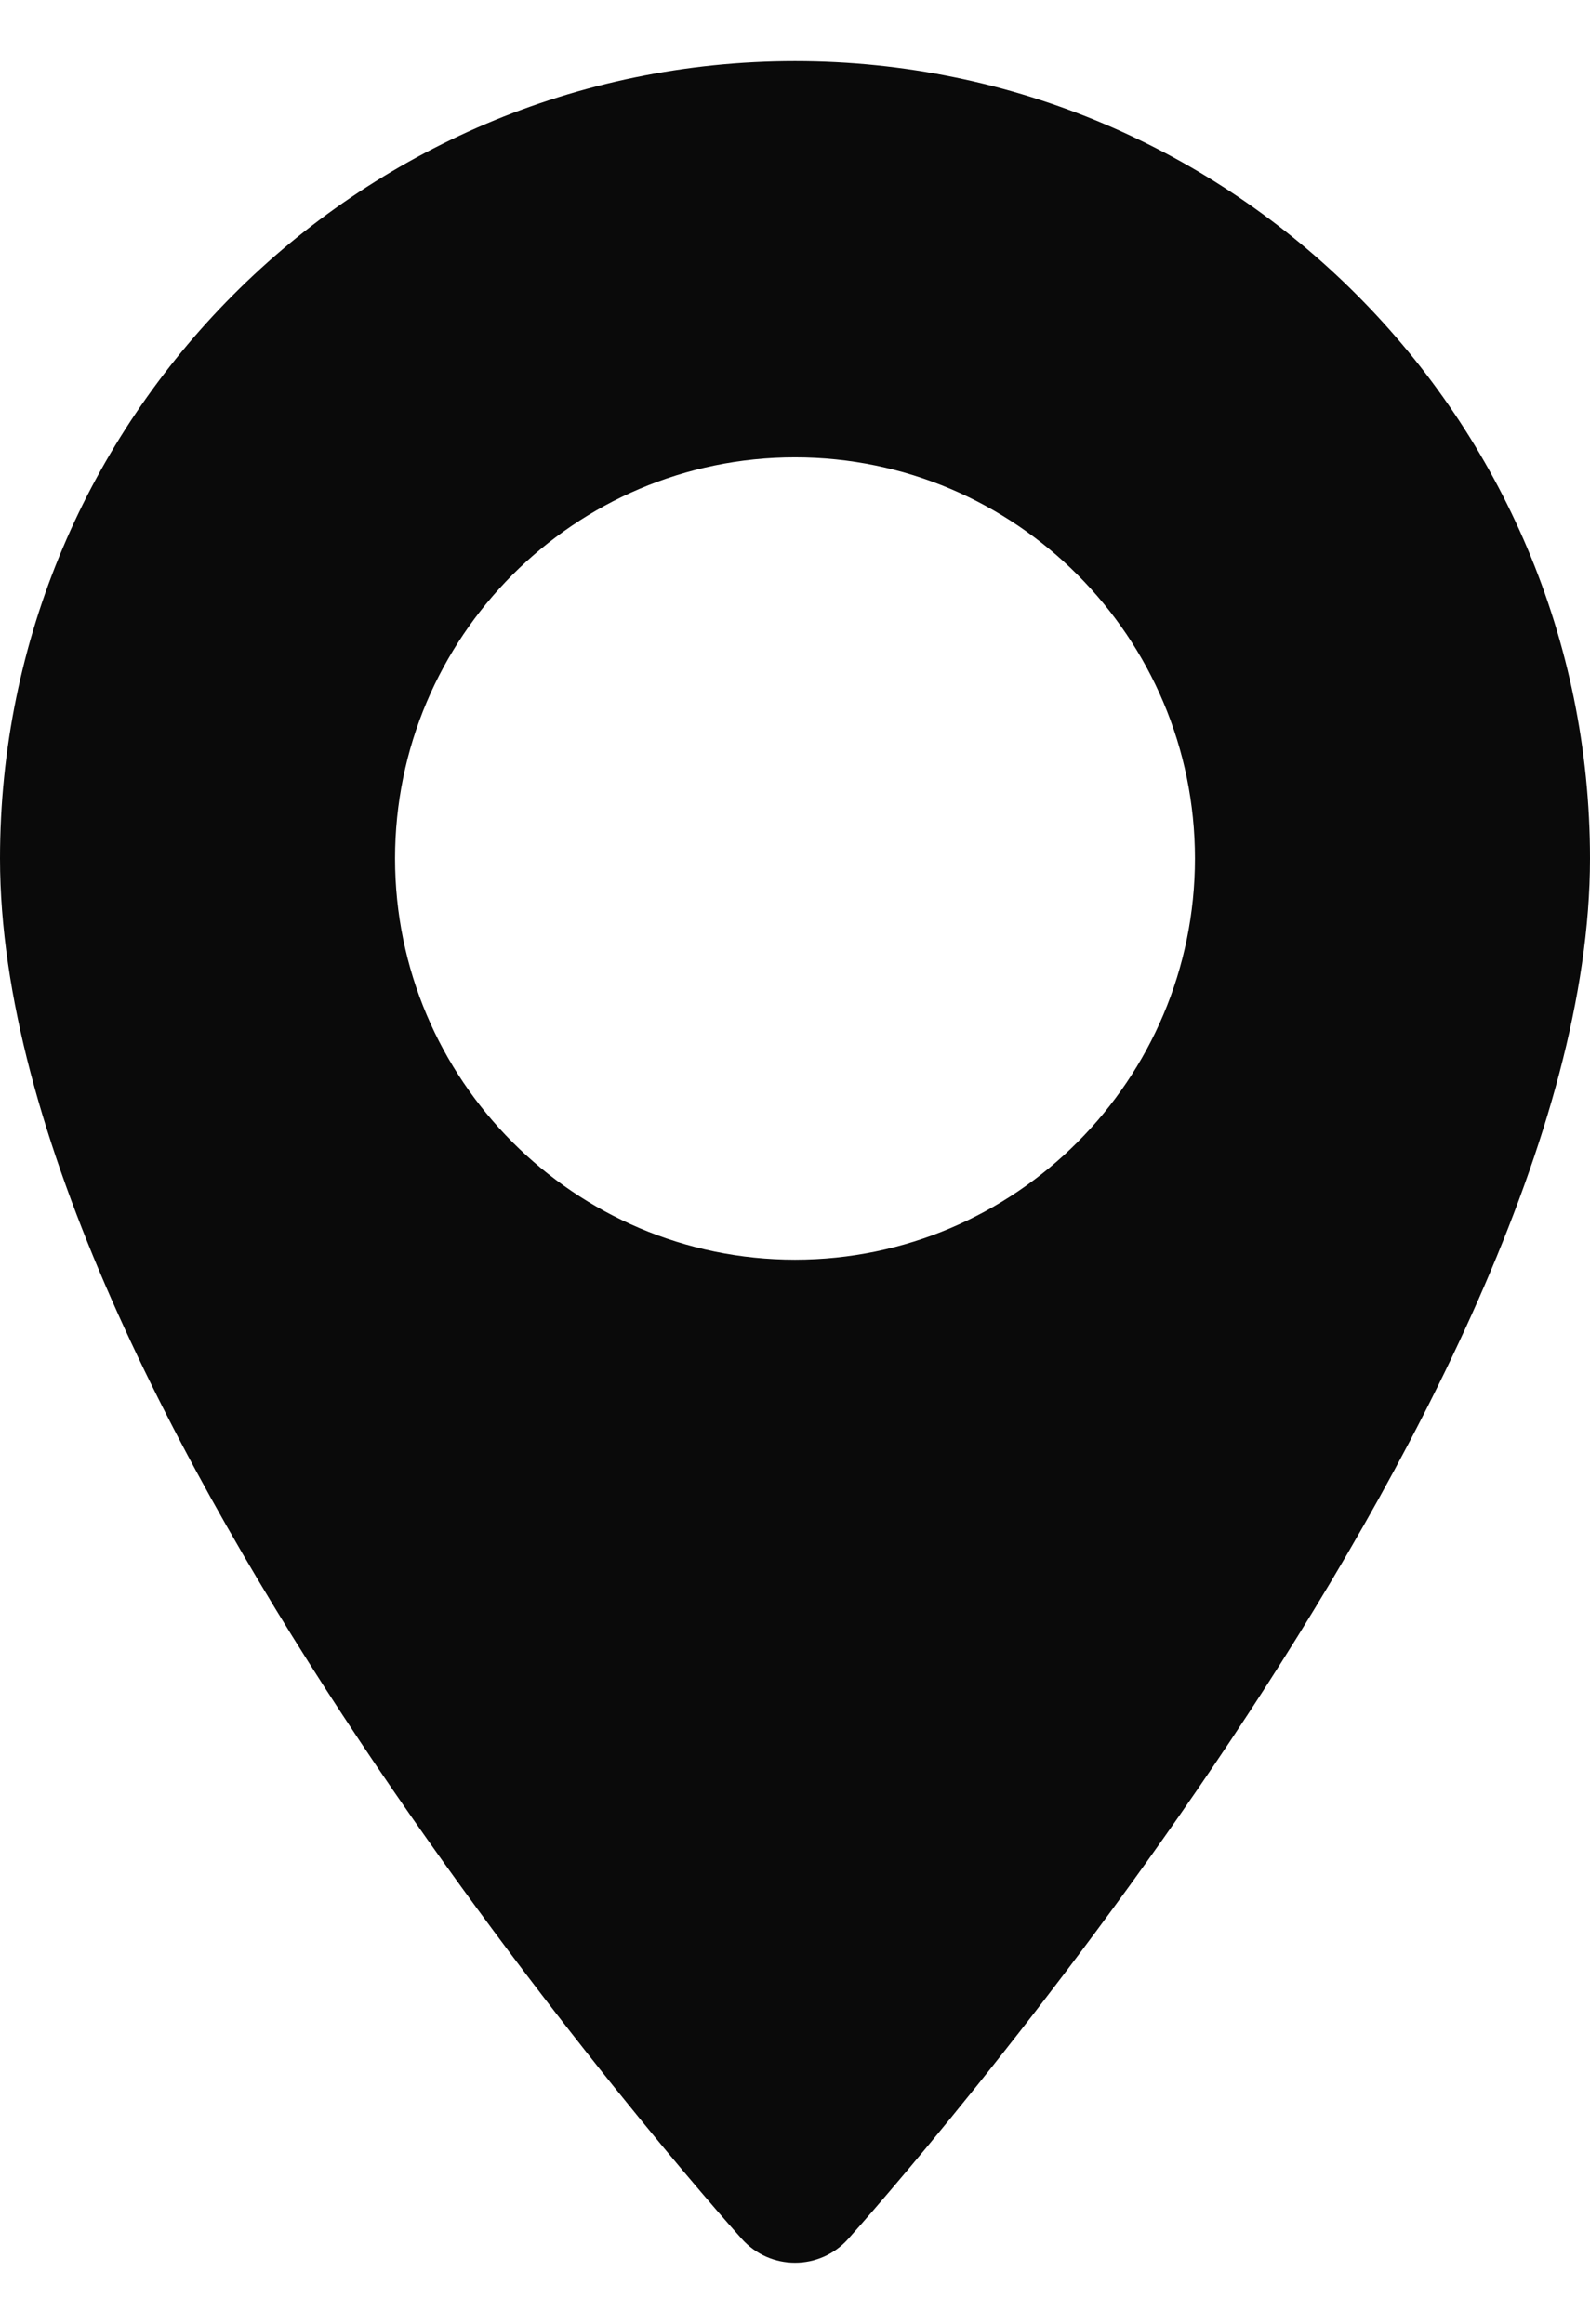
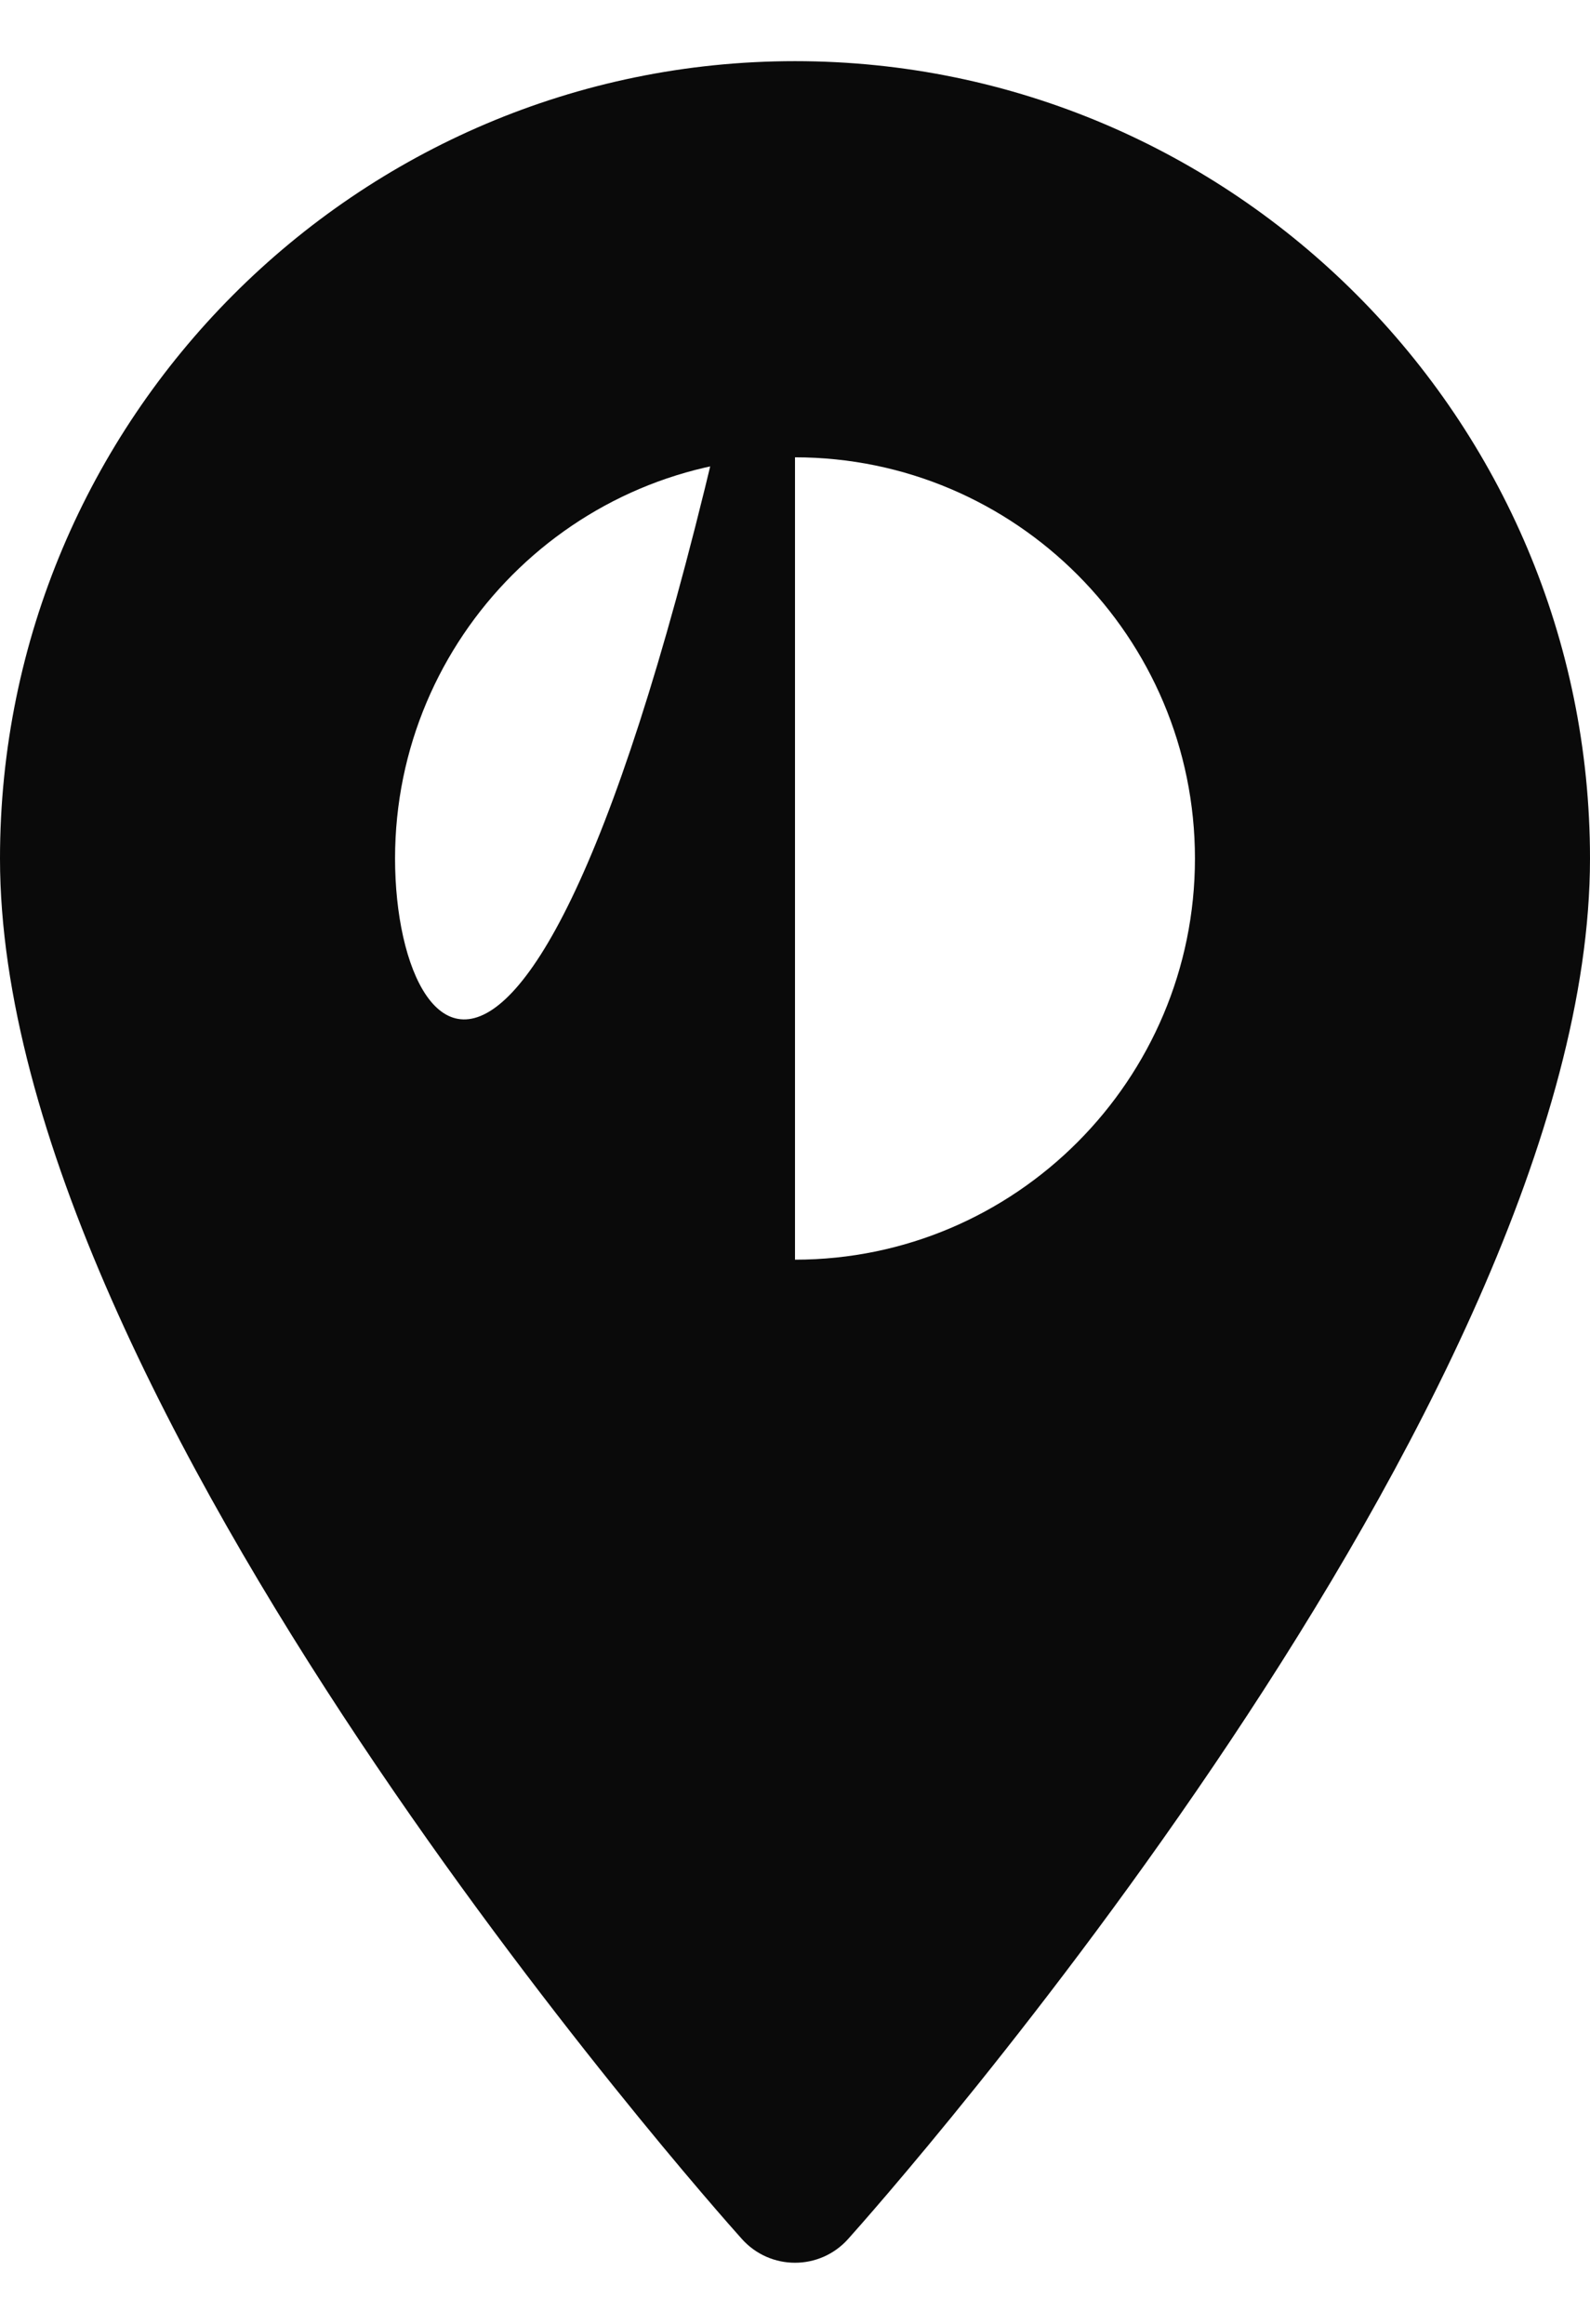
<svg xmlns="http://www.w3.org/2000/svg" width="13" height="19" viewBox="0 0 13 19" fill="none">
-   <path d="M6.5 0.5C2.916 0.5 0 3.424 0 7.019C0 11.48 5.817 18.029 6.065 18.305C6.297 18.565 6.703 18.565 6.935 18.305C7.183 18.029 13 11.48 13 7.019C13 3.424 10.084 0.5 6.5 0.5ZM6.5 10.299C4.697 10.299 3.23 8.827 3.23 7.019C3.23 5.21 4.697 3.739 6.5 3.739C8.303 3.739 9.77 5.21 9.77 7.019C9.77 8.827 8.303 10.299 6.5 10.299Z" fill="#0A0A0A" />
+   <path d="M6.5 0.5C2.916 0.5 0 3.424 0 7.019C0 11.48 5.817 18.029 6.065 18.305C6.297 18.565 6.703 18.565 6.935 18.305C7.183 18.029 13 11.48 13 7.019C13 3.424 10.084 0.5 6.5 0.5ZC4.697 10.299 3.23 8.827 3.23 7.019C3.23 5.21 4.697 3.739 6.5 3.739C8.303 3.739 9.77 5.21 9.77 7.019C9.77 8.827 8.303 10.299 6.5 10.299Z" fill="#0A0A0A" />
</svg>